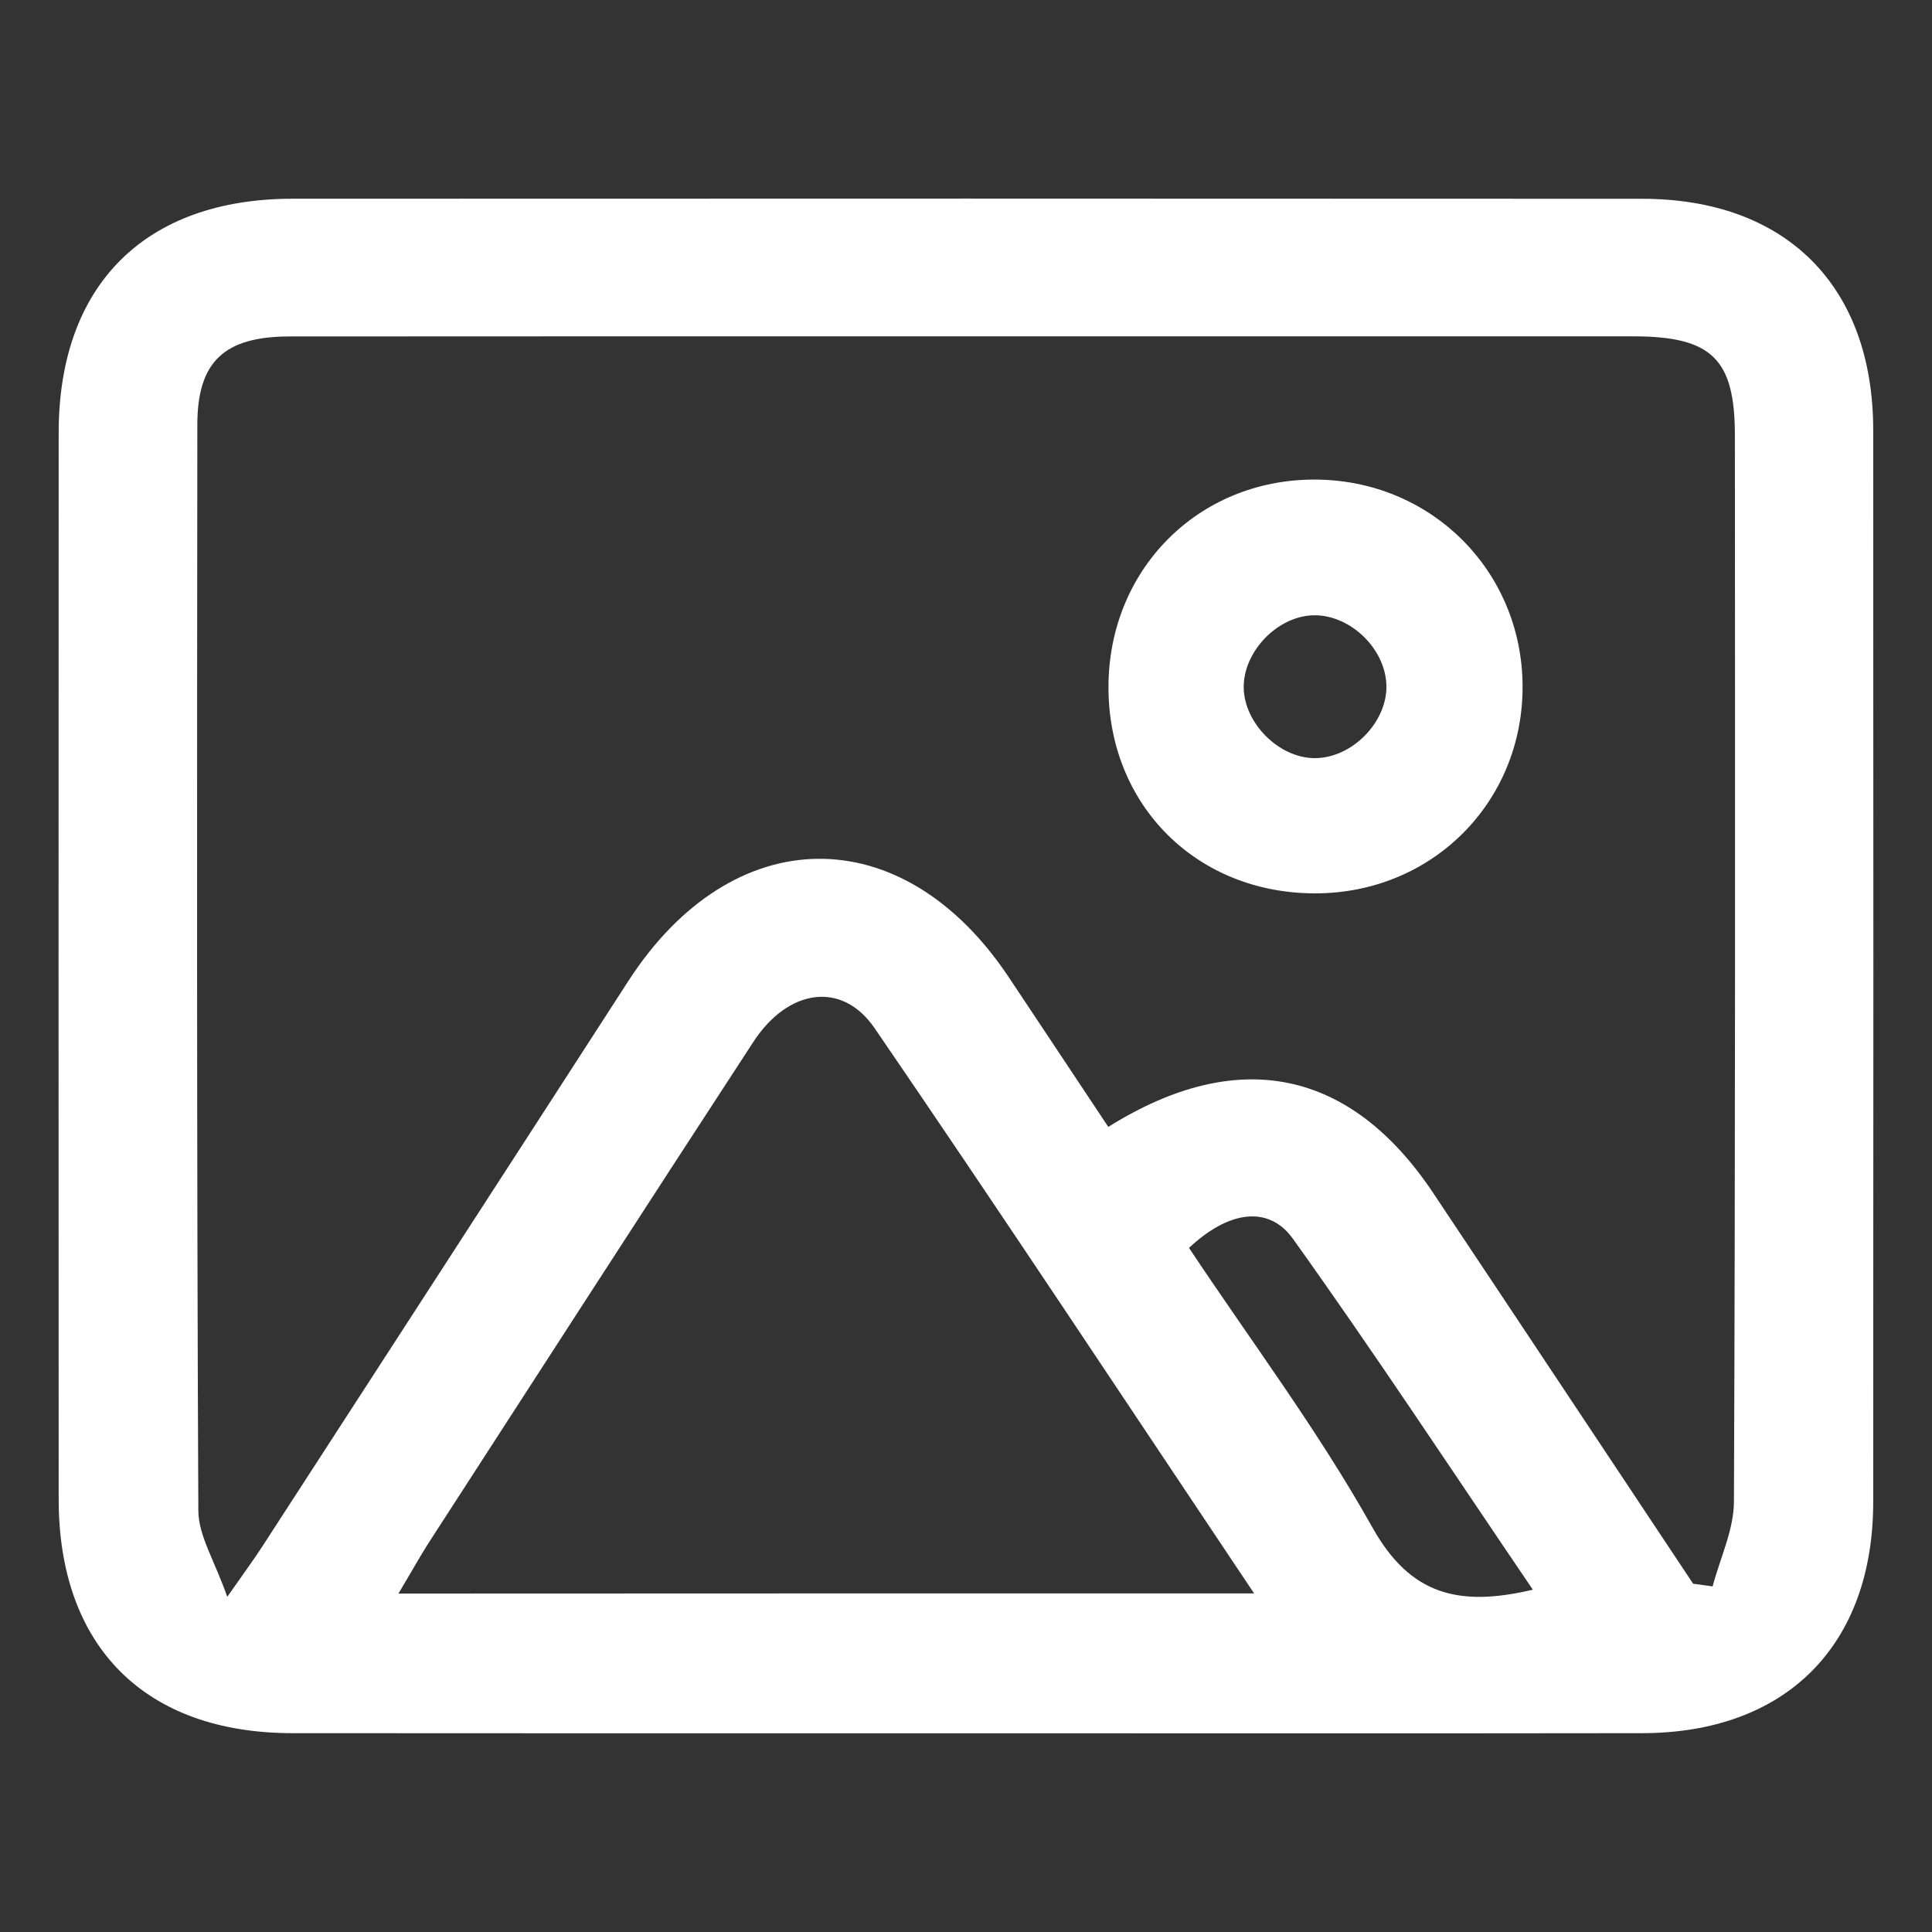
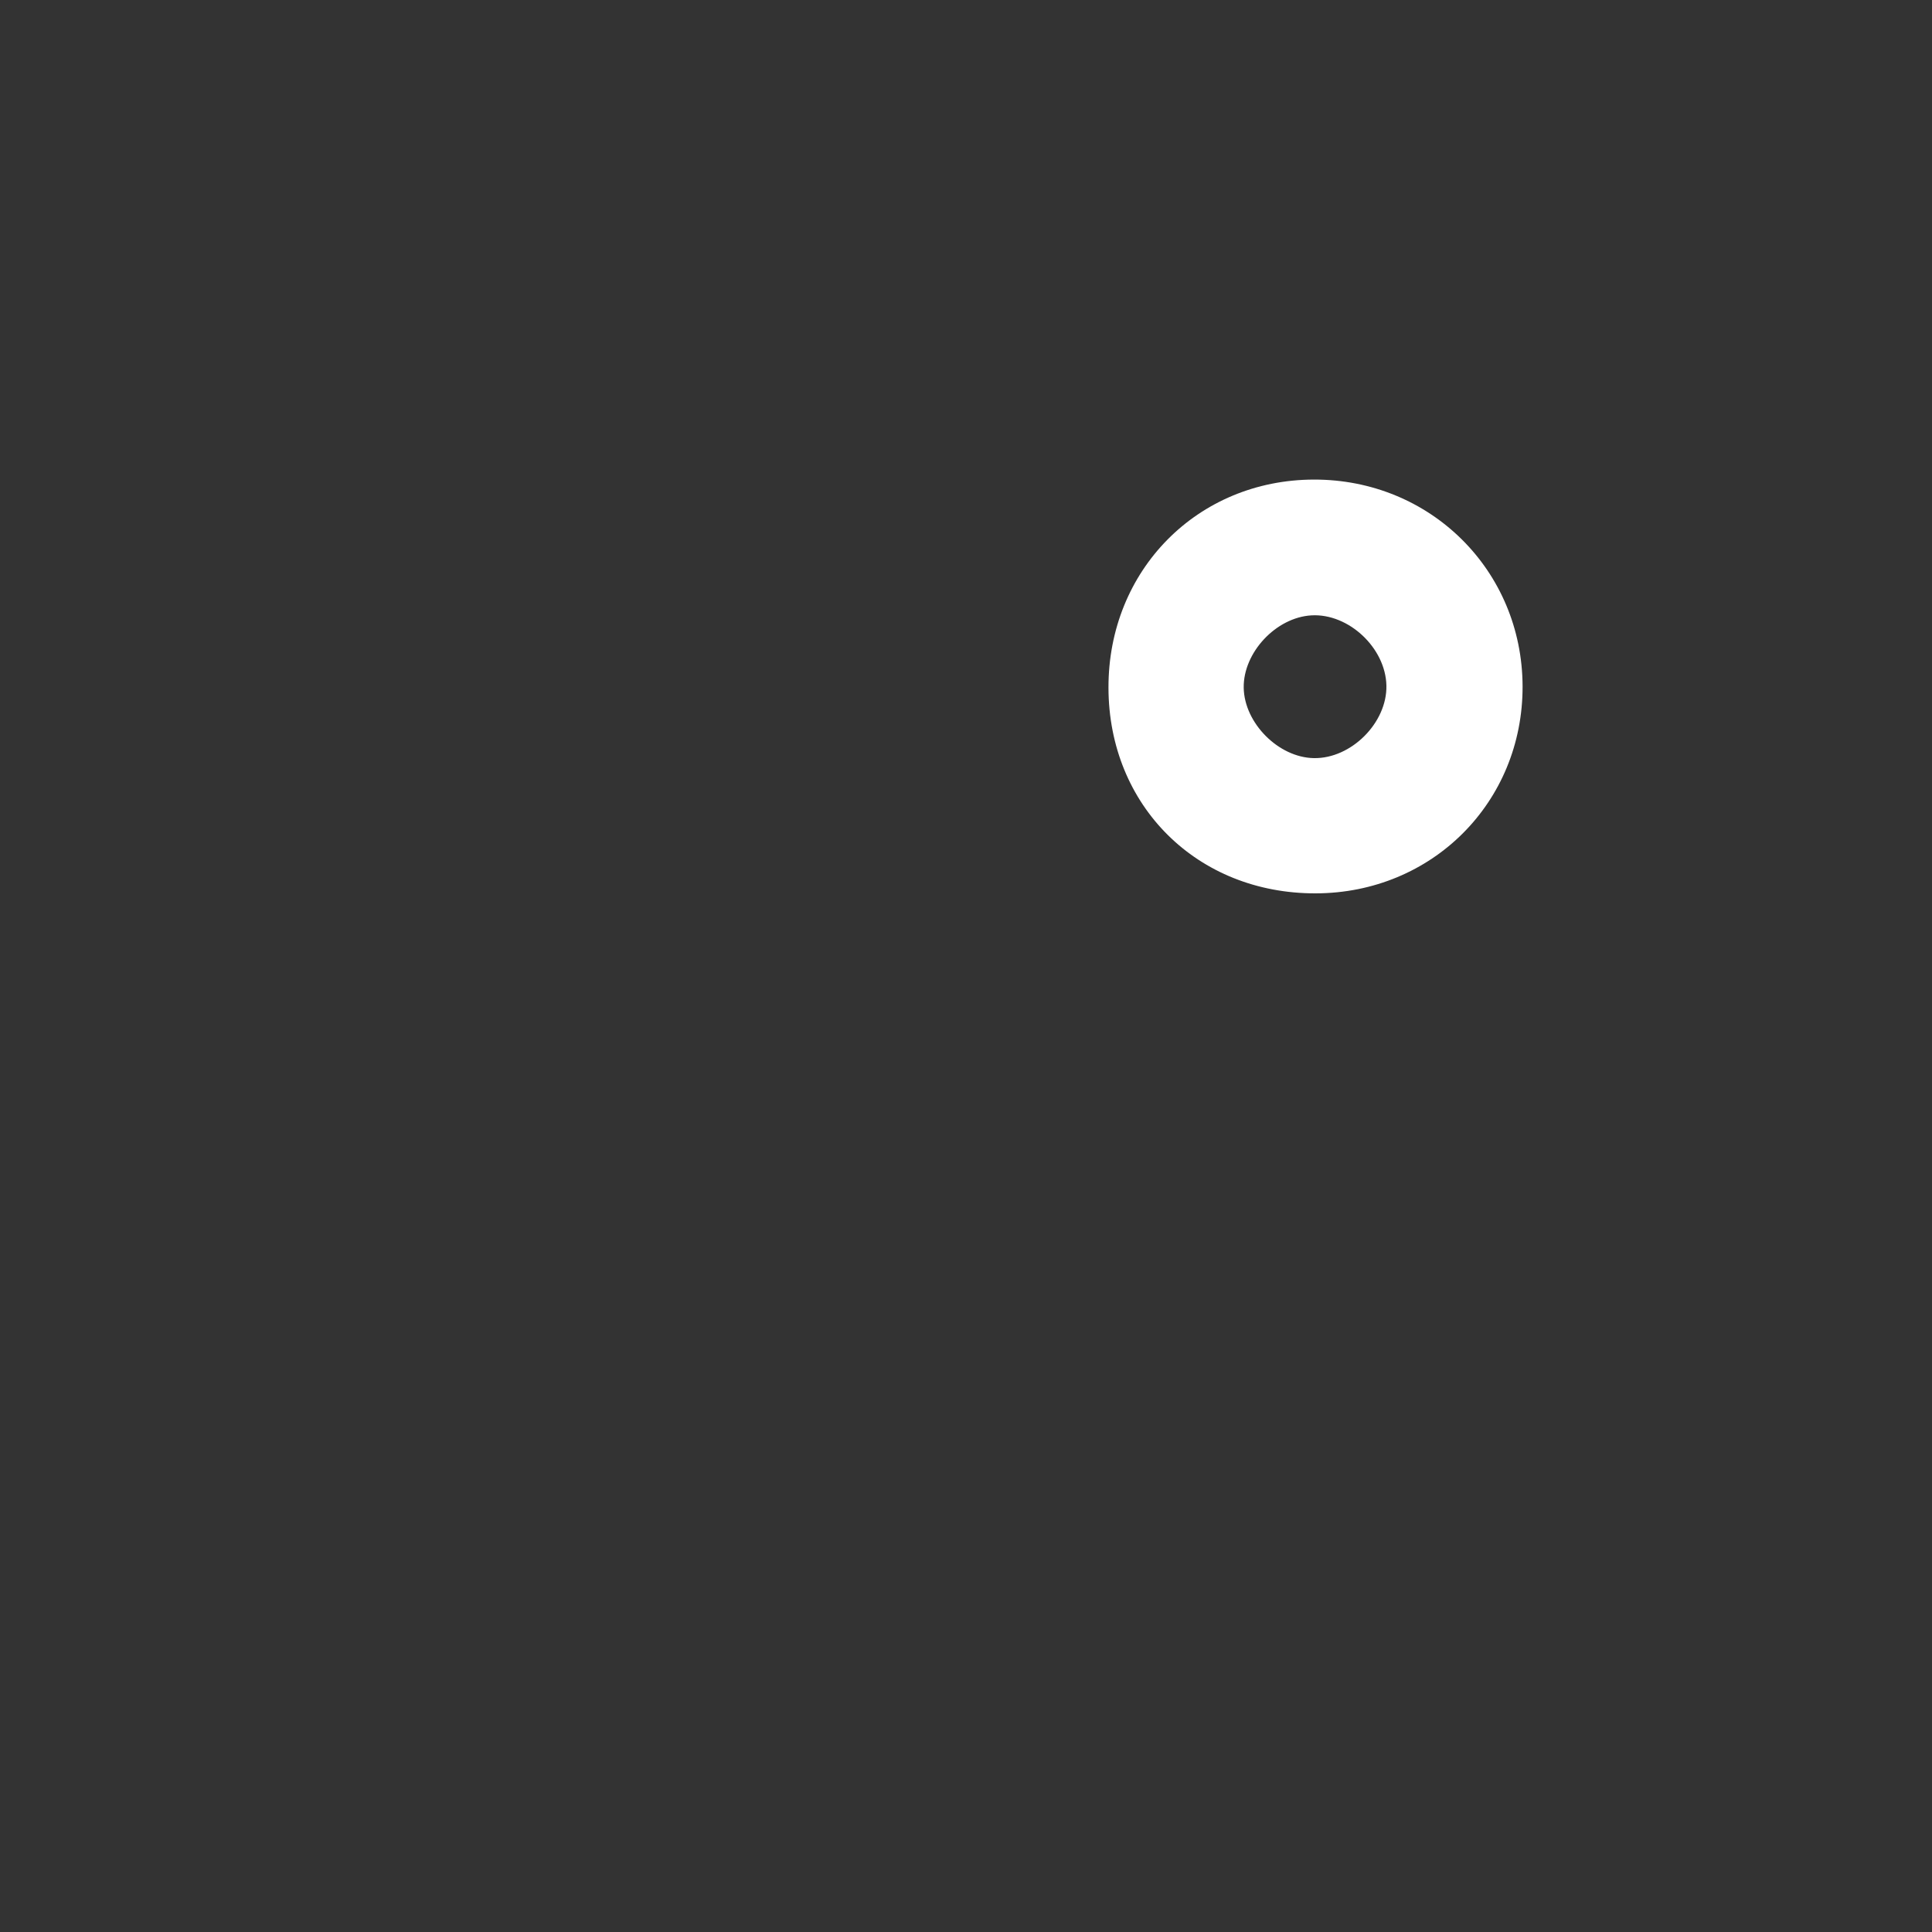
<svg xmlns="http://www.w3.org/2000/svg" version="1.1" id="Calque_1" x="0px" y="0px" width="35px" height="35px" viewBox="0 0 35 35" enable-background="new 0 0 35 35" xml:space="preserve">
  <rect x="0" y="0" width="35" height="35" fill="#333333" stroke="none" />
  <g>
-     <path fill="#FFFFFF" d="M17.523,31.4c-4.074,0-8.149,0.002-12.223-0.002c-2.67,0-4.236-1.564-4.237-4.236   c-0.003-6.441-0.003-12.882,0-19.324C1.064,5.164,2.625,3.602,5.301,3.6c8.148-0.003,16.297-0.004,24.445,0.001   c2.611,0.001,4.189,1.581,4.189,4.193c0.004,6.471,0.004,12.94,0,19.412c0,2.608-1.584,4.19-4.189,4.192   C25.671,31.404,21.598,31.4,17.523,31.4z M30.673,28.691c0.117,0.016,0.234,0.031,0.353,0.048c0.135-0.513,0.385-1.025,0.386-1.54   c0.026-6.438,0.021-12.875,0.017-19.314c0-1.383-0.42-1.791-1.838-1.792c-3.686-0.001-7.365,0-11.05,0   c-4.432,0-8.864-0.002-13.295,0.002C4.06,6.096,3.576,6.554,3.575,7.692C3.569,14.25,3.563,20.809,3.593,27.366   c0.002,0.457,0.297,0.909,0.524,1.562c0.335-0.479,0.494-0.693,0.638-0.917c2.21-3.411,4.421-6.821,6.626-10.236   c1.886-2.921,4.959-2.962,6.885-0.085c0.606,0.908,1.209,1.82,1.812,2.725c2.36-1.478,4.394-1.036,5.884,1.194   C27.536,23.968,29.102,26.331,30.673,28.691z M22.719,28.866c-2.348-3.507-4.584-6.894-6.875-10.24   c-0.59-0.861-1.567-0.716-2.197,0.25c-1.958,3.001-3.901,6.013-5.847,9.021c-0.188,0.289-0.356,0.596-0.582,0.972   C12.4,28.866,17.468,28.866,22.719,28.866z M21.54,22.607c1.114,1.675,2.336,3.303,3.321,5.062c0.688,1.228,1.565,1.446,2.908,1.13   c-1.459-2.148-2.86-4.279-4.344-6.354C22.98,21.822,22.251,21.939,21.54,22.607z" />
    <path fill="#FFFFFF" d="M23.834,16.184c-2.145,0.005-3.749-1.586-3.753-3.725c-0.005-2.128,1.612-3.767,3.721-3.771   c2.109-0.005,3.774,1.644,3.781,3.744C27.589,14.534,25.945,16.18,23.834,16.184z M25.116,12.419   c-0.015-0.682-0.685-1.31-1.358-1.271c-0.642,0.037-1.238,0.674-1.227,1.313c0.012,0.64,0.631,1.262,1.27,1.273   C24.477,13.747,25.131,13.093,25.116,12.419z" />
  </g>
</svg>